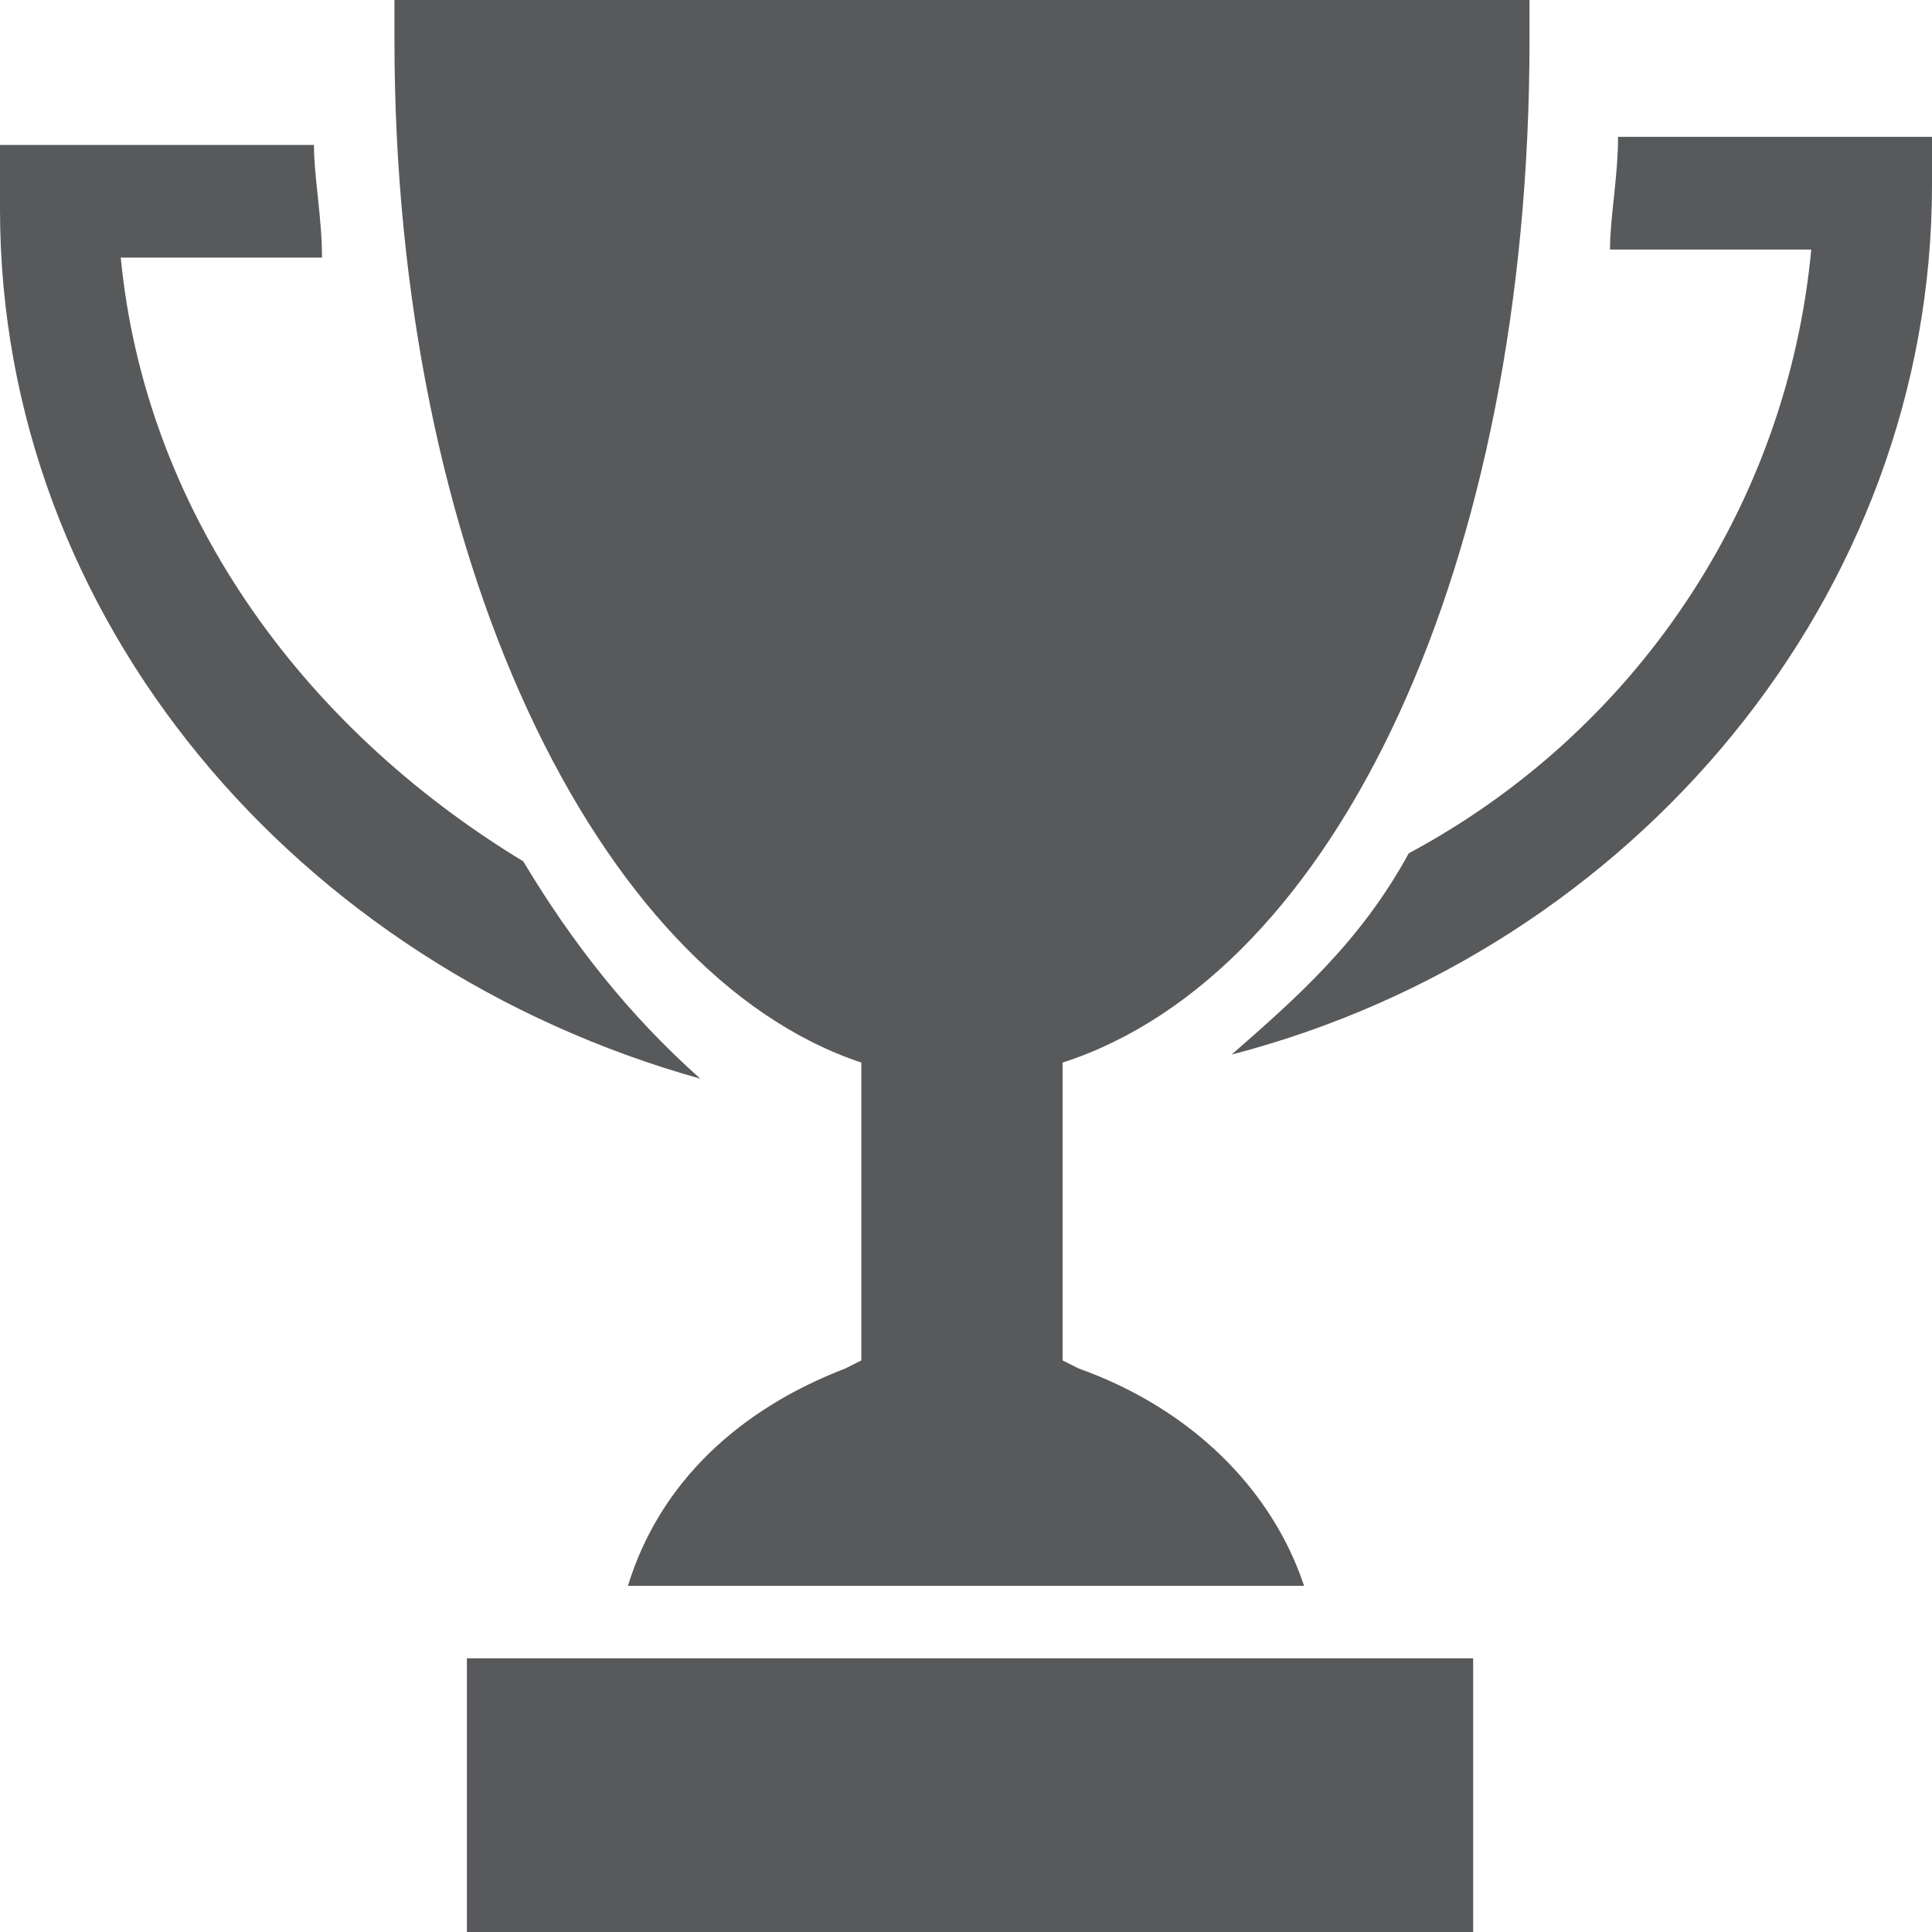
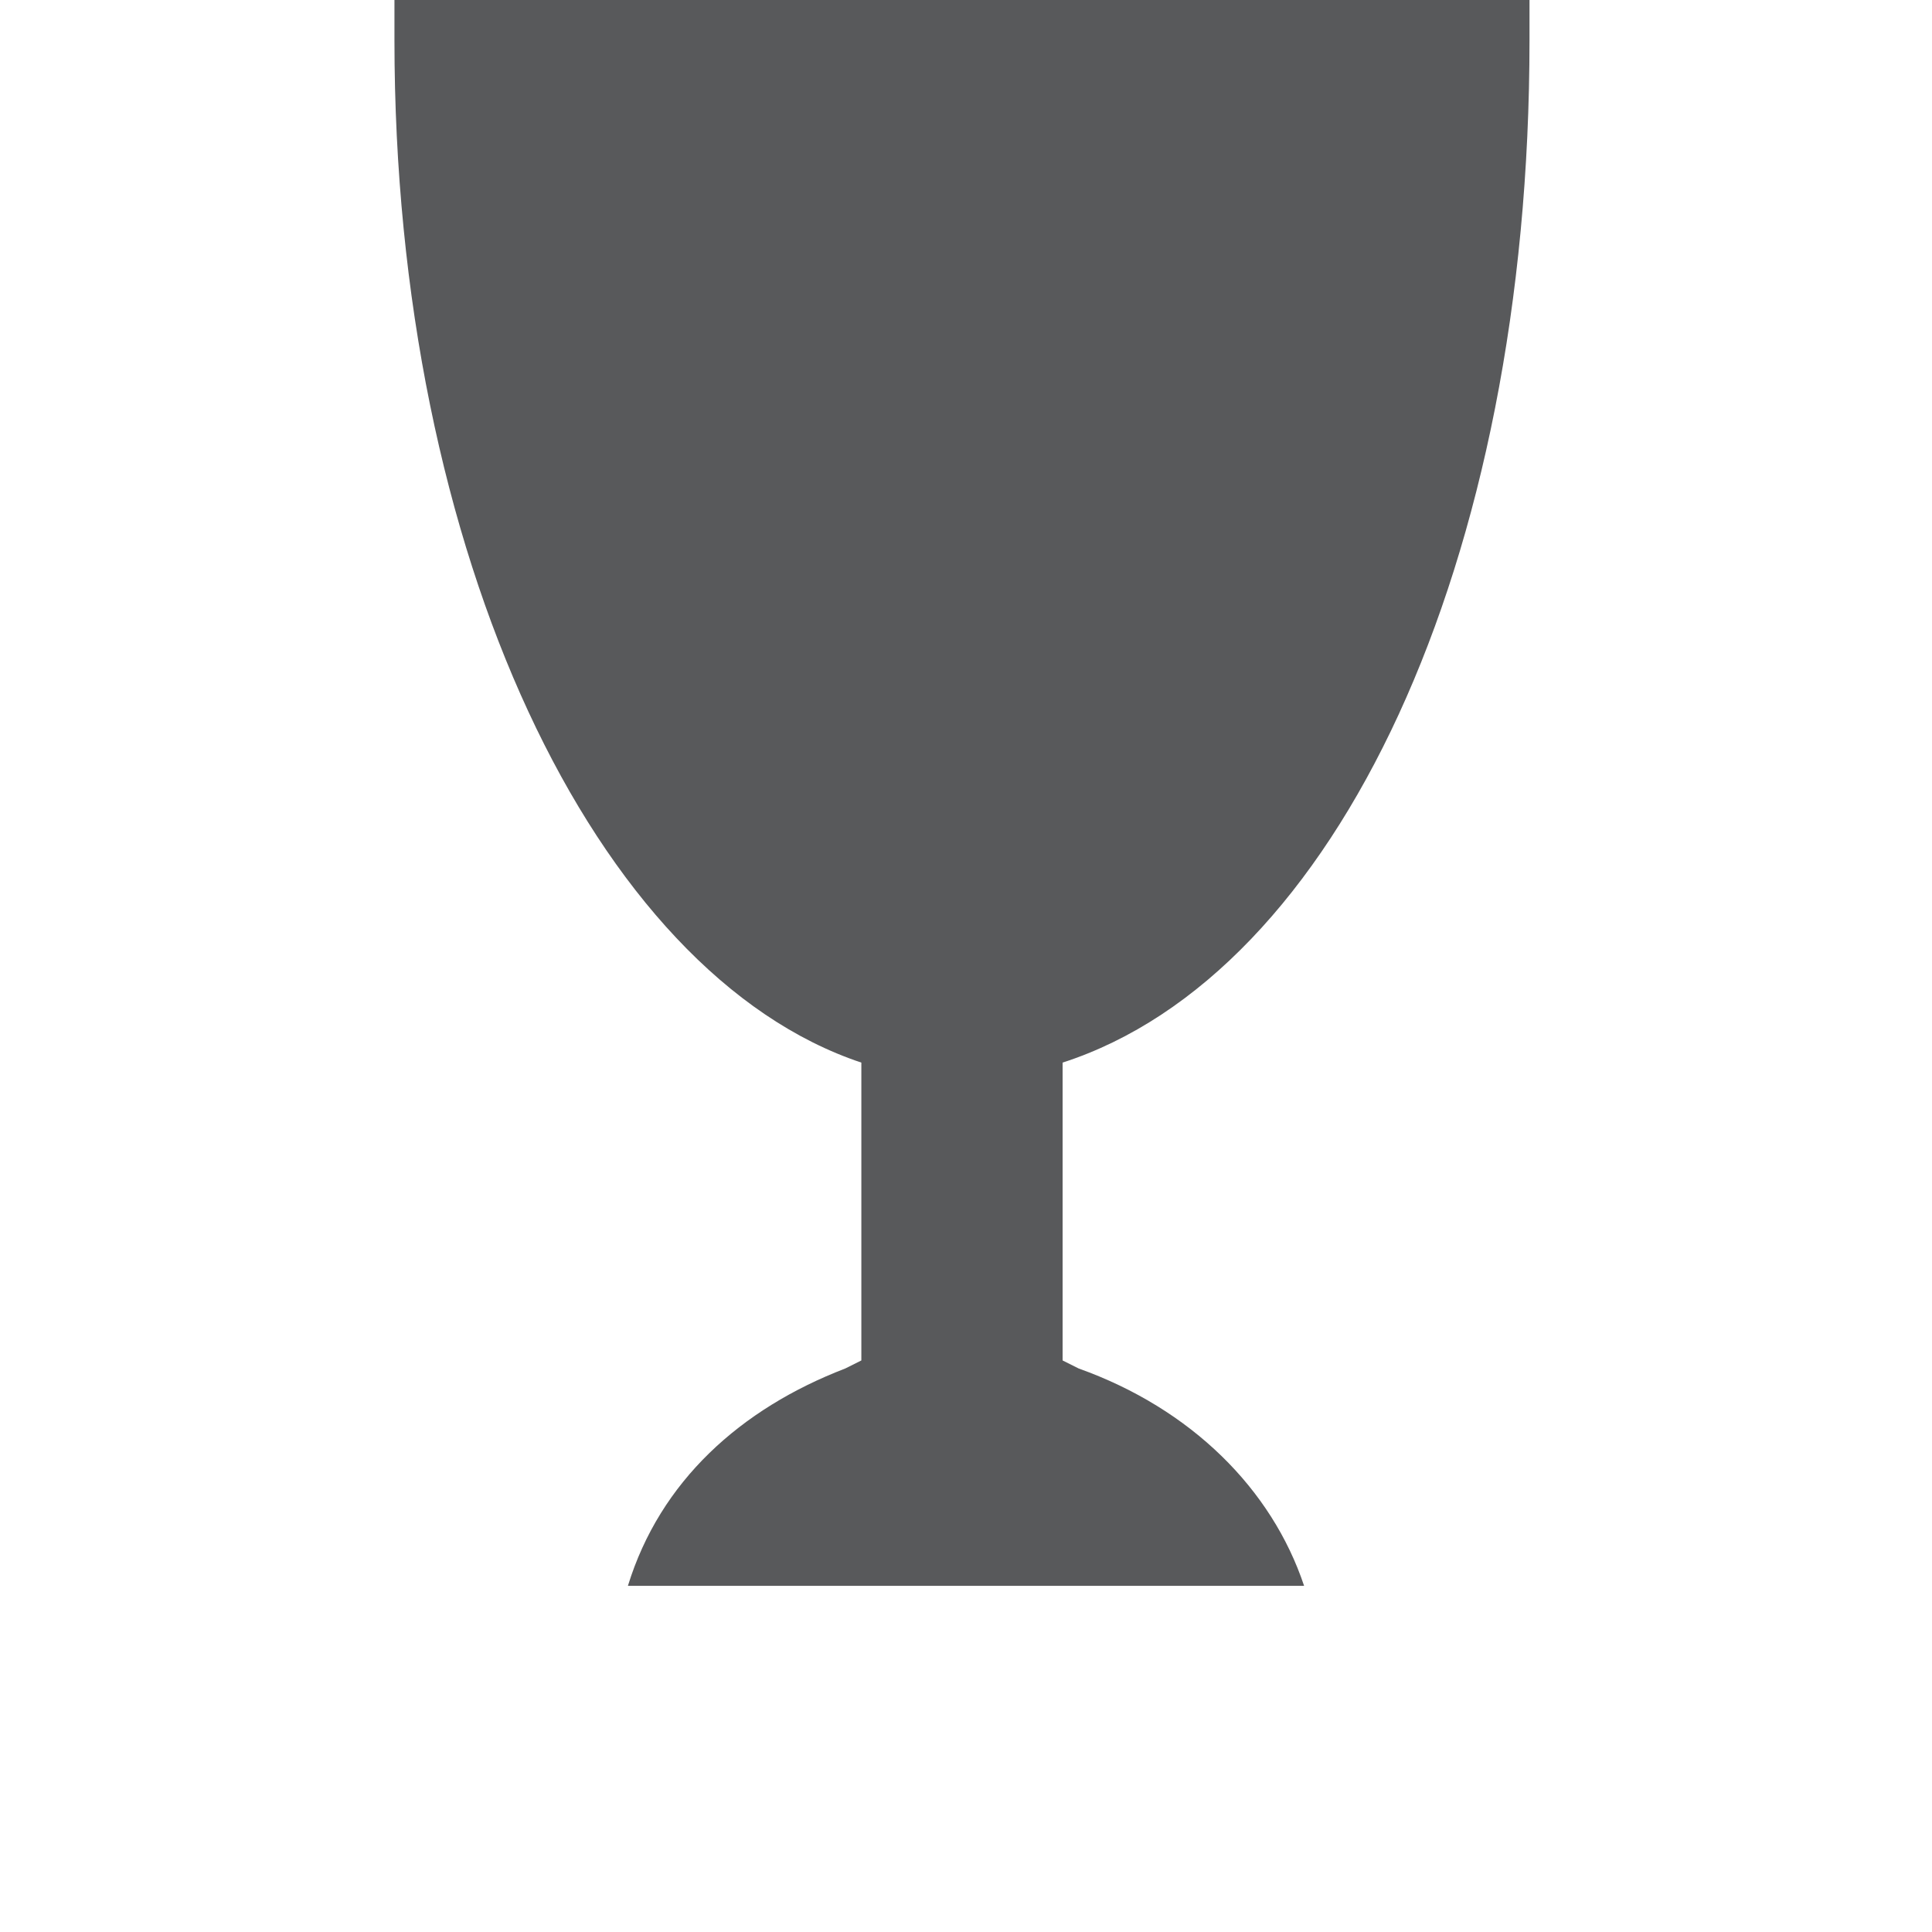
<svg xmlns="http://www.w3.org/2000/svg" version="1.1" id="Layer_1" x="0px" y="0px" viewBox="0 0 24 24" style="enable-background:new 0 0 24 24;" xml:space="preserve">
  <style type="text/css">
	.st0{fill:#58595B;}
</style>
  <g>
-     <path class="st0" d="M20.1,1.7c0,0.5-0.1,1-0.1,1.4h2.5c-0.3,3.2-2.2,6-5,7.5c-0.6,1.1-1.4,1.8-2.2,2.5c5-1.3,8.7-5.7,8.7-10.8V1.7   H20.1z" />
-     <path class="st0" d="M6.5,10.7C3.7,9,1.8,6.3,1.5,3.2H4c0-0.5-0.1-1-0.1-1.4H0v0.8c0,5.1,3.7,9.4,8.7,10.8   C7.8,12.6,7.1,11.7,6.5,10.7z" />
    <path class="st0" d="M10.7,13.2v3.7L10.5,17c-1.3,0.5-2.3,1.4-2.7,2.7h8.4c-0.4-1.2-1.4-2.2-2.8-2.7l-0.2-0.1v-3.7   c3.4-1.1,5.8-6.2,5.8-12.7V0H4.9v0.5C4.9,6.9,7.4,12.1,10.7,13.2z" />
-     <rect x="5.8" y="20.6" class="st0" width="12.5" height="3.4" />
  </g>
</svg>